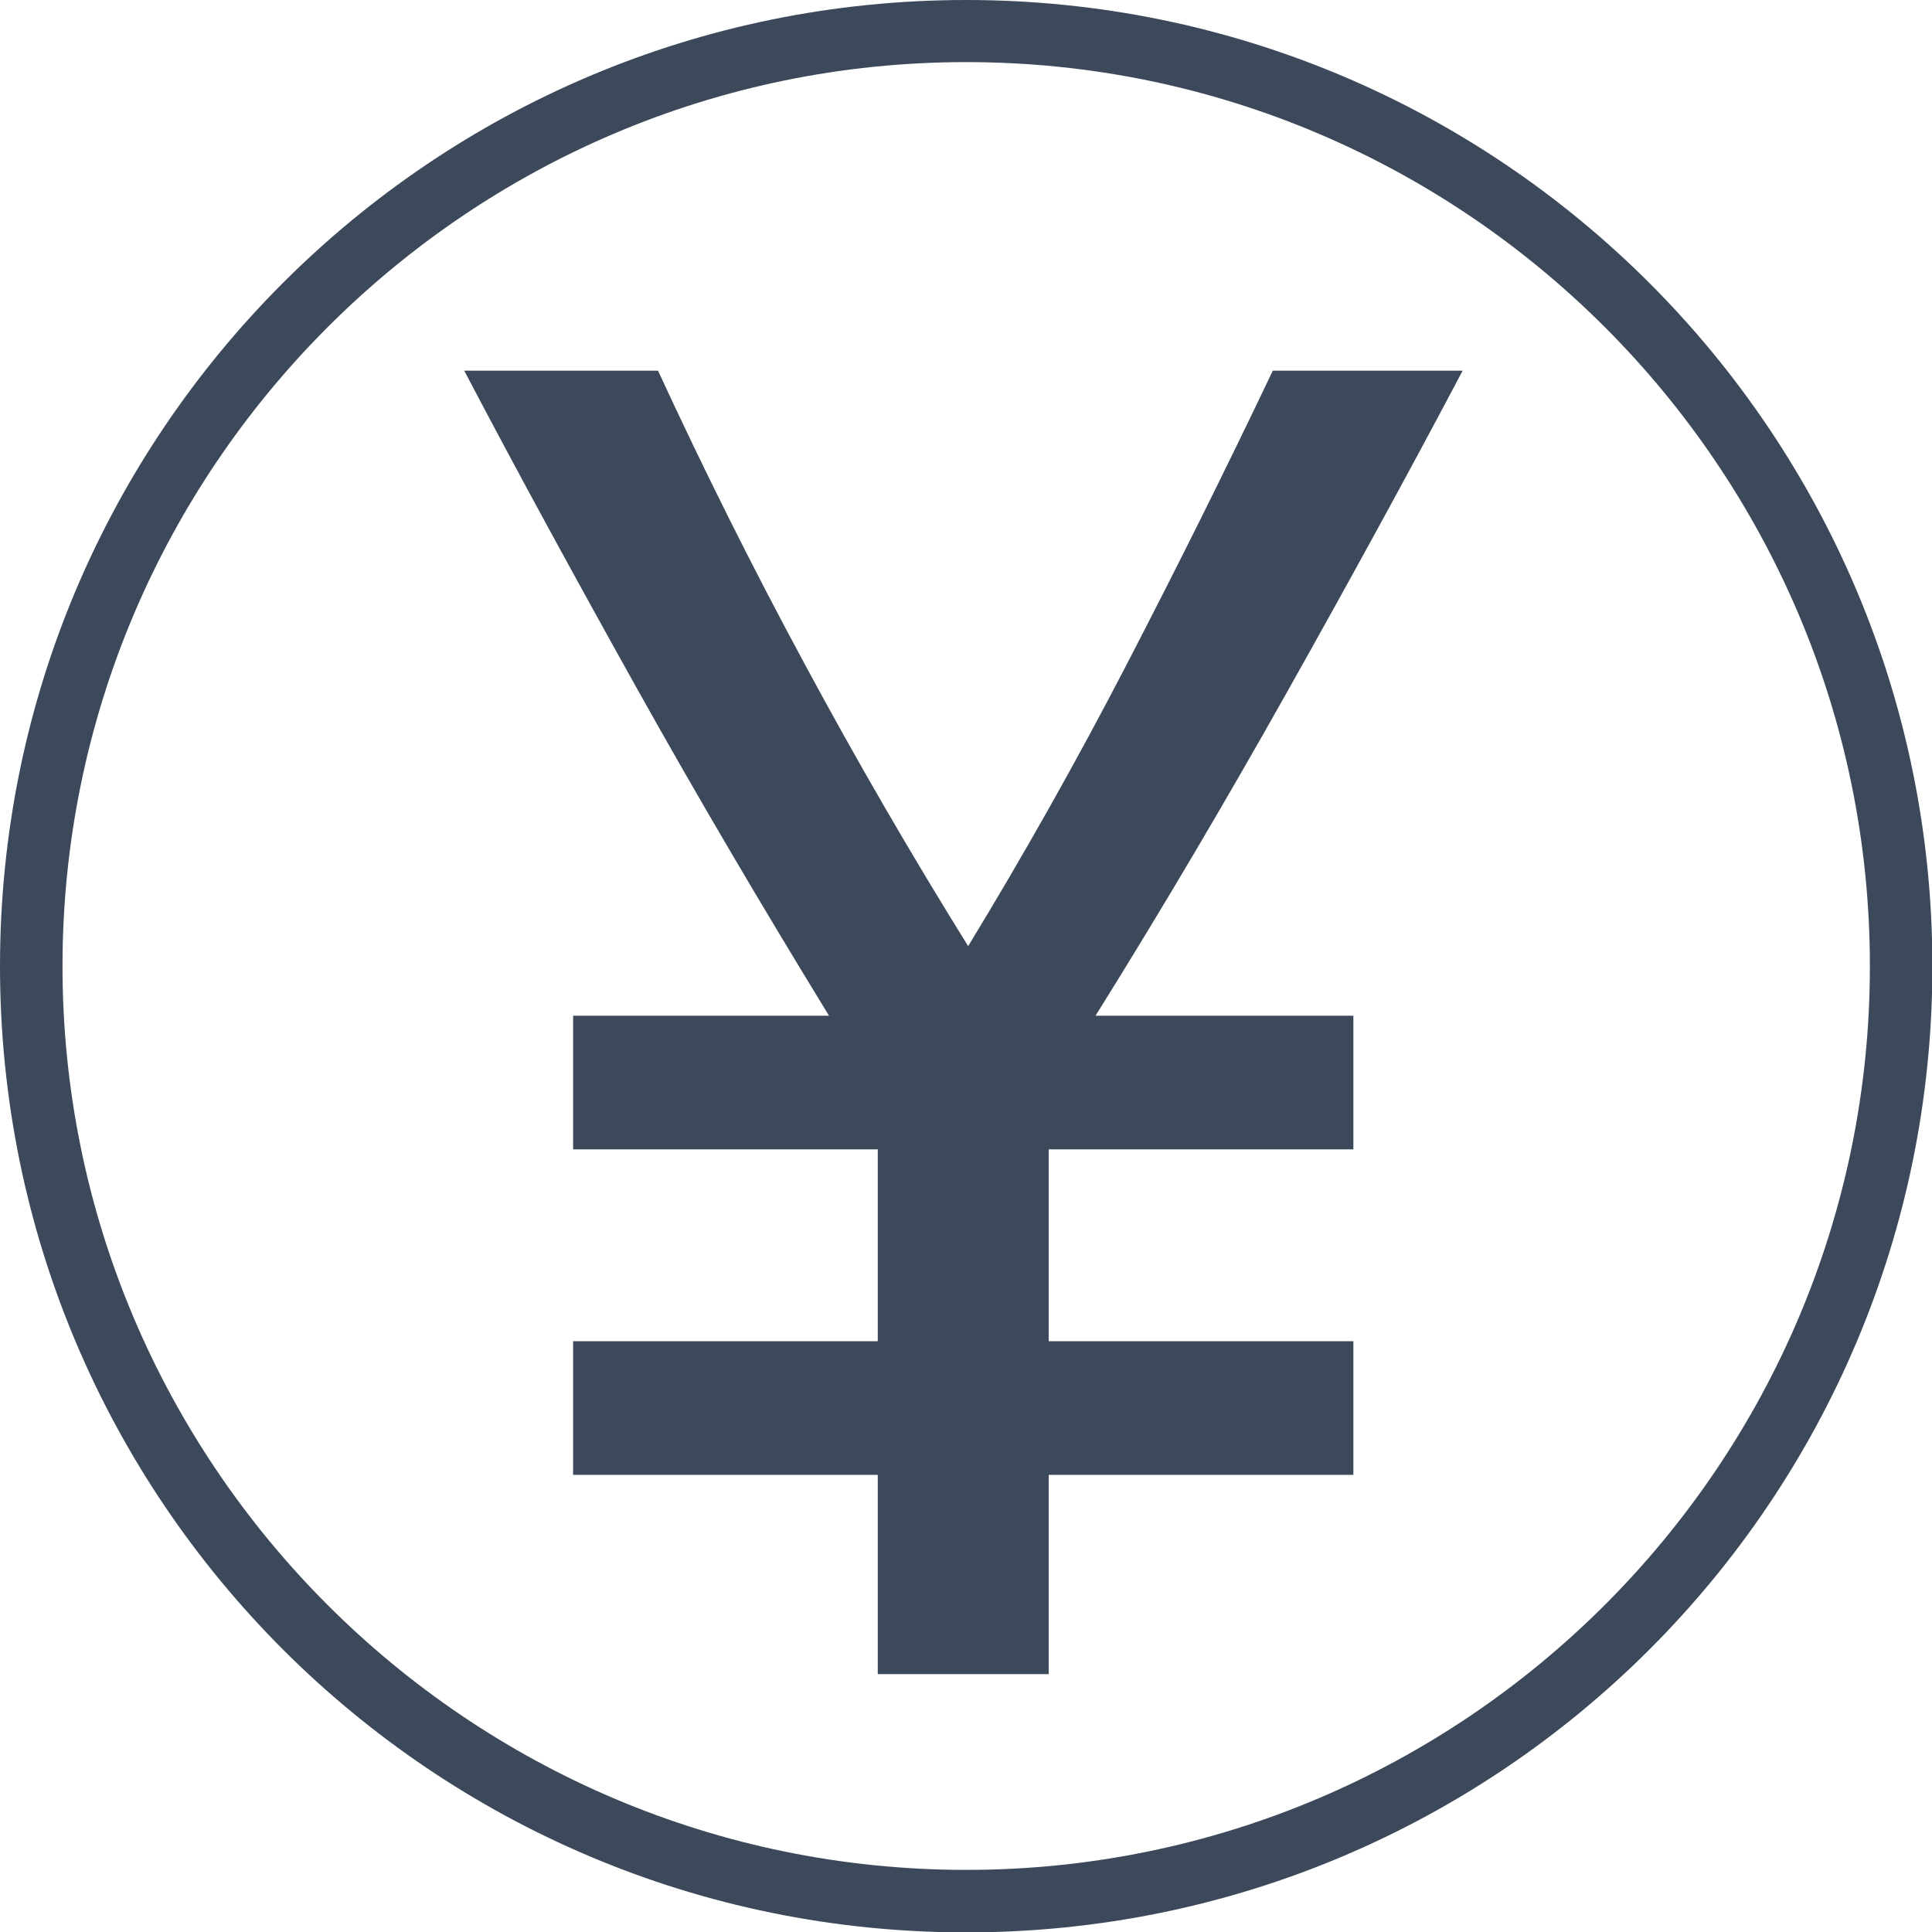
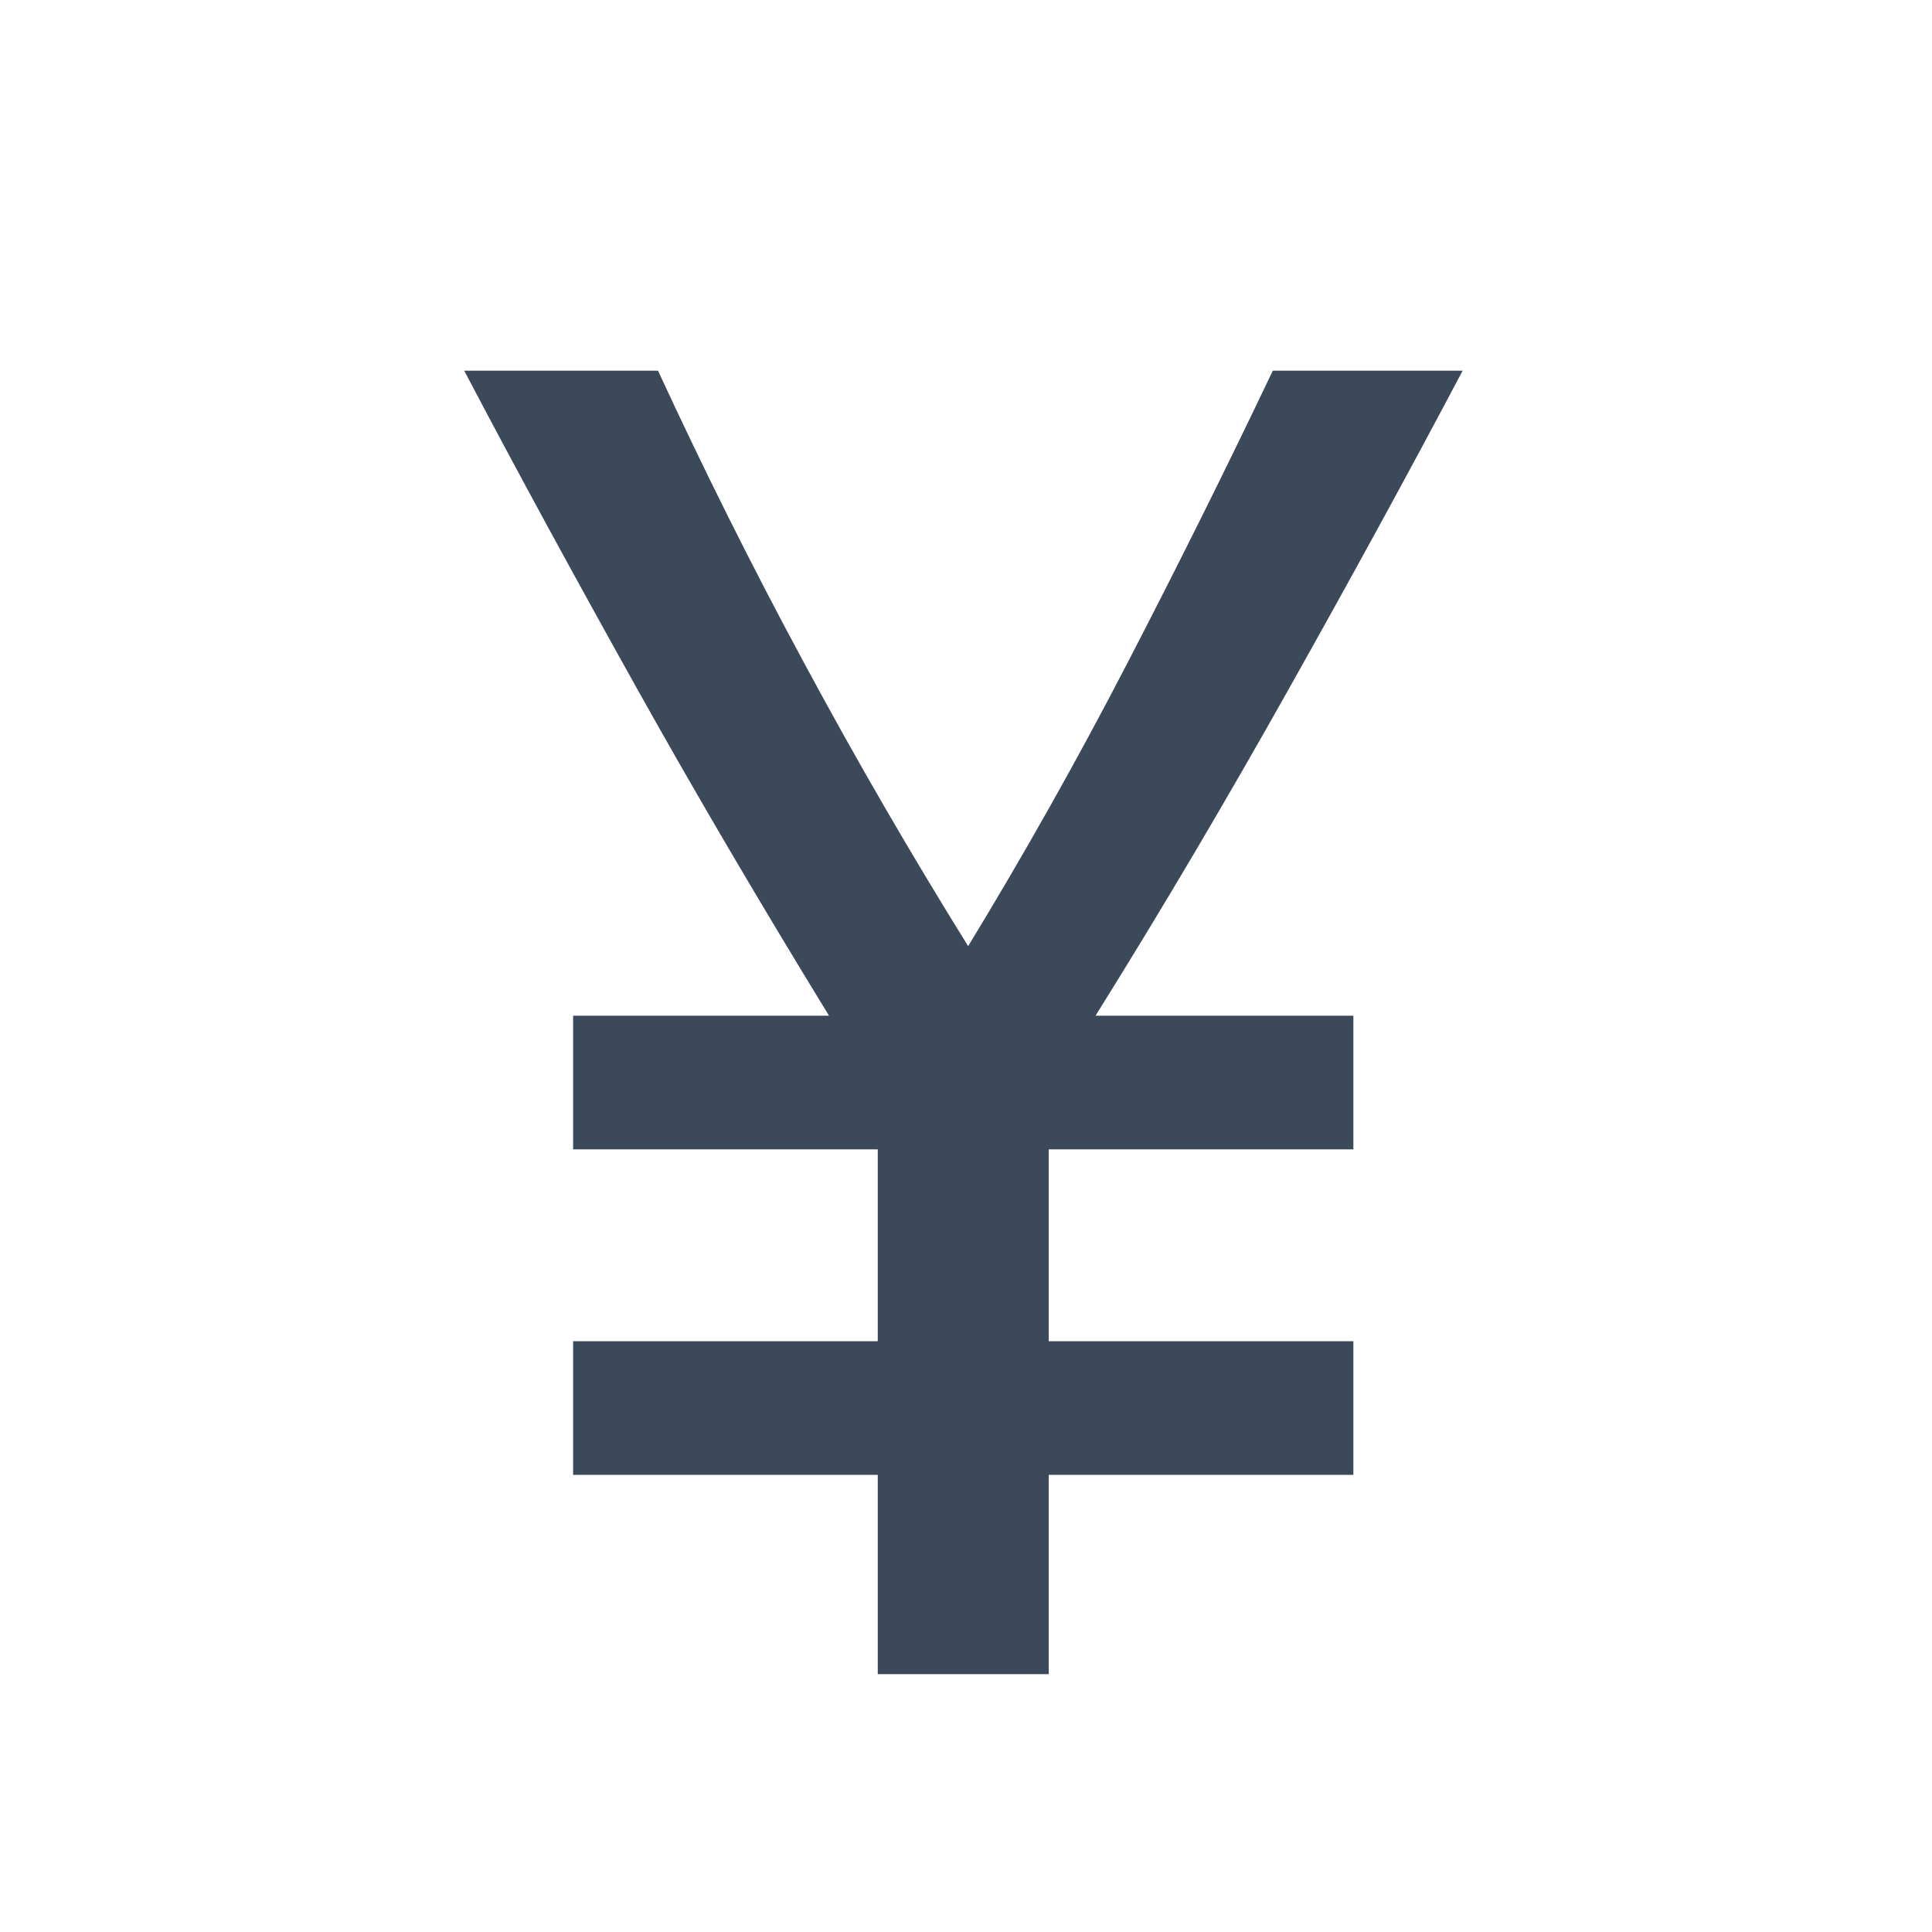
<svg xmlns="http://www.w3.org/2000/svg" enable-background="new 0 0 491.5 491.5" viewBox="0 0 491.5 491.5">
  <g fill="#3c495a">
-     <path d="m245.8 0c-135.8 0-245.8 110-245.8 245.8s110 245.8 245.8 245.8 245.8-110 245.8-245.8-110.1-245.8-245.8-245.8zm0 475.7c-126.8 0-229.9-103.2-229.9-229.9s103.1-230 229.9-230 229.9 103.2 229.9 230-103.2 229.9-229.9 229.9z" />
    <path d="m223.3 425.9v-50.7h-77.5v-34h77.5v-48.8h-77.5v-34h65.1c-17.2-28.1-33.6-55.9-49-83.5s-30.1-54.5-43.8-80.6h49.3c11.5 24.9 23.9 49.8 37.3 74.6 13.4 24.9 27.3 48.8 41.6 71.8 14-23 27.5-46.9 40.4-71.8s25.3-49.8 37.1-74.6h48.3c-14 26.5-28.8 53.5-44.3 81.1s-31.8 55.3-49.1 83h65.6v34h-77.5v48.8h77.5v34h-77.5v50.7z" />
  </g>
</svg>